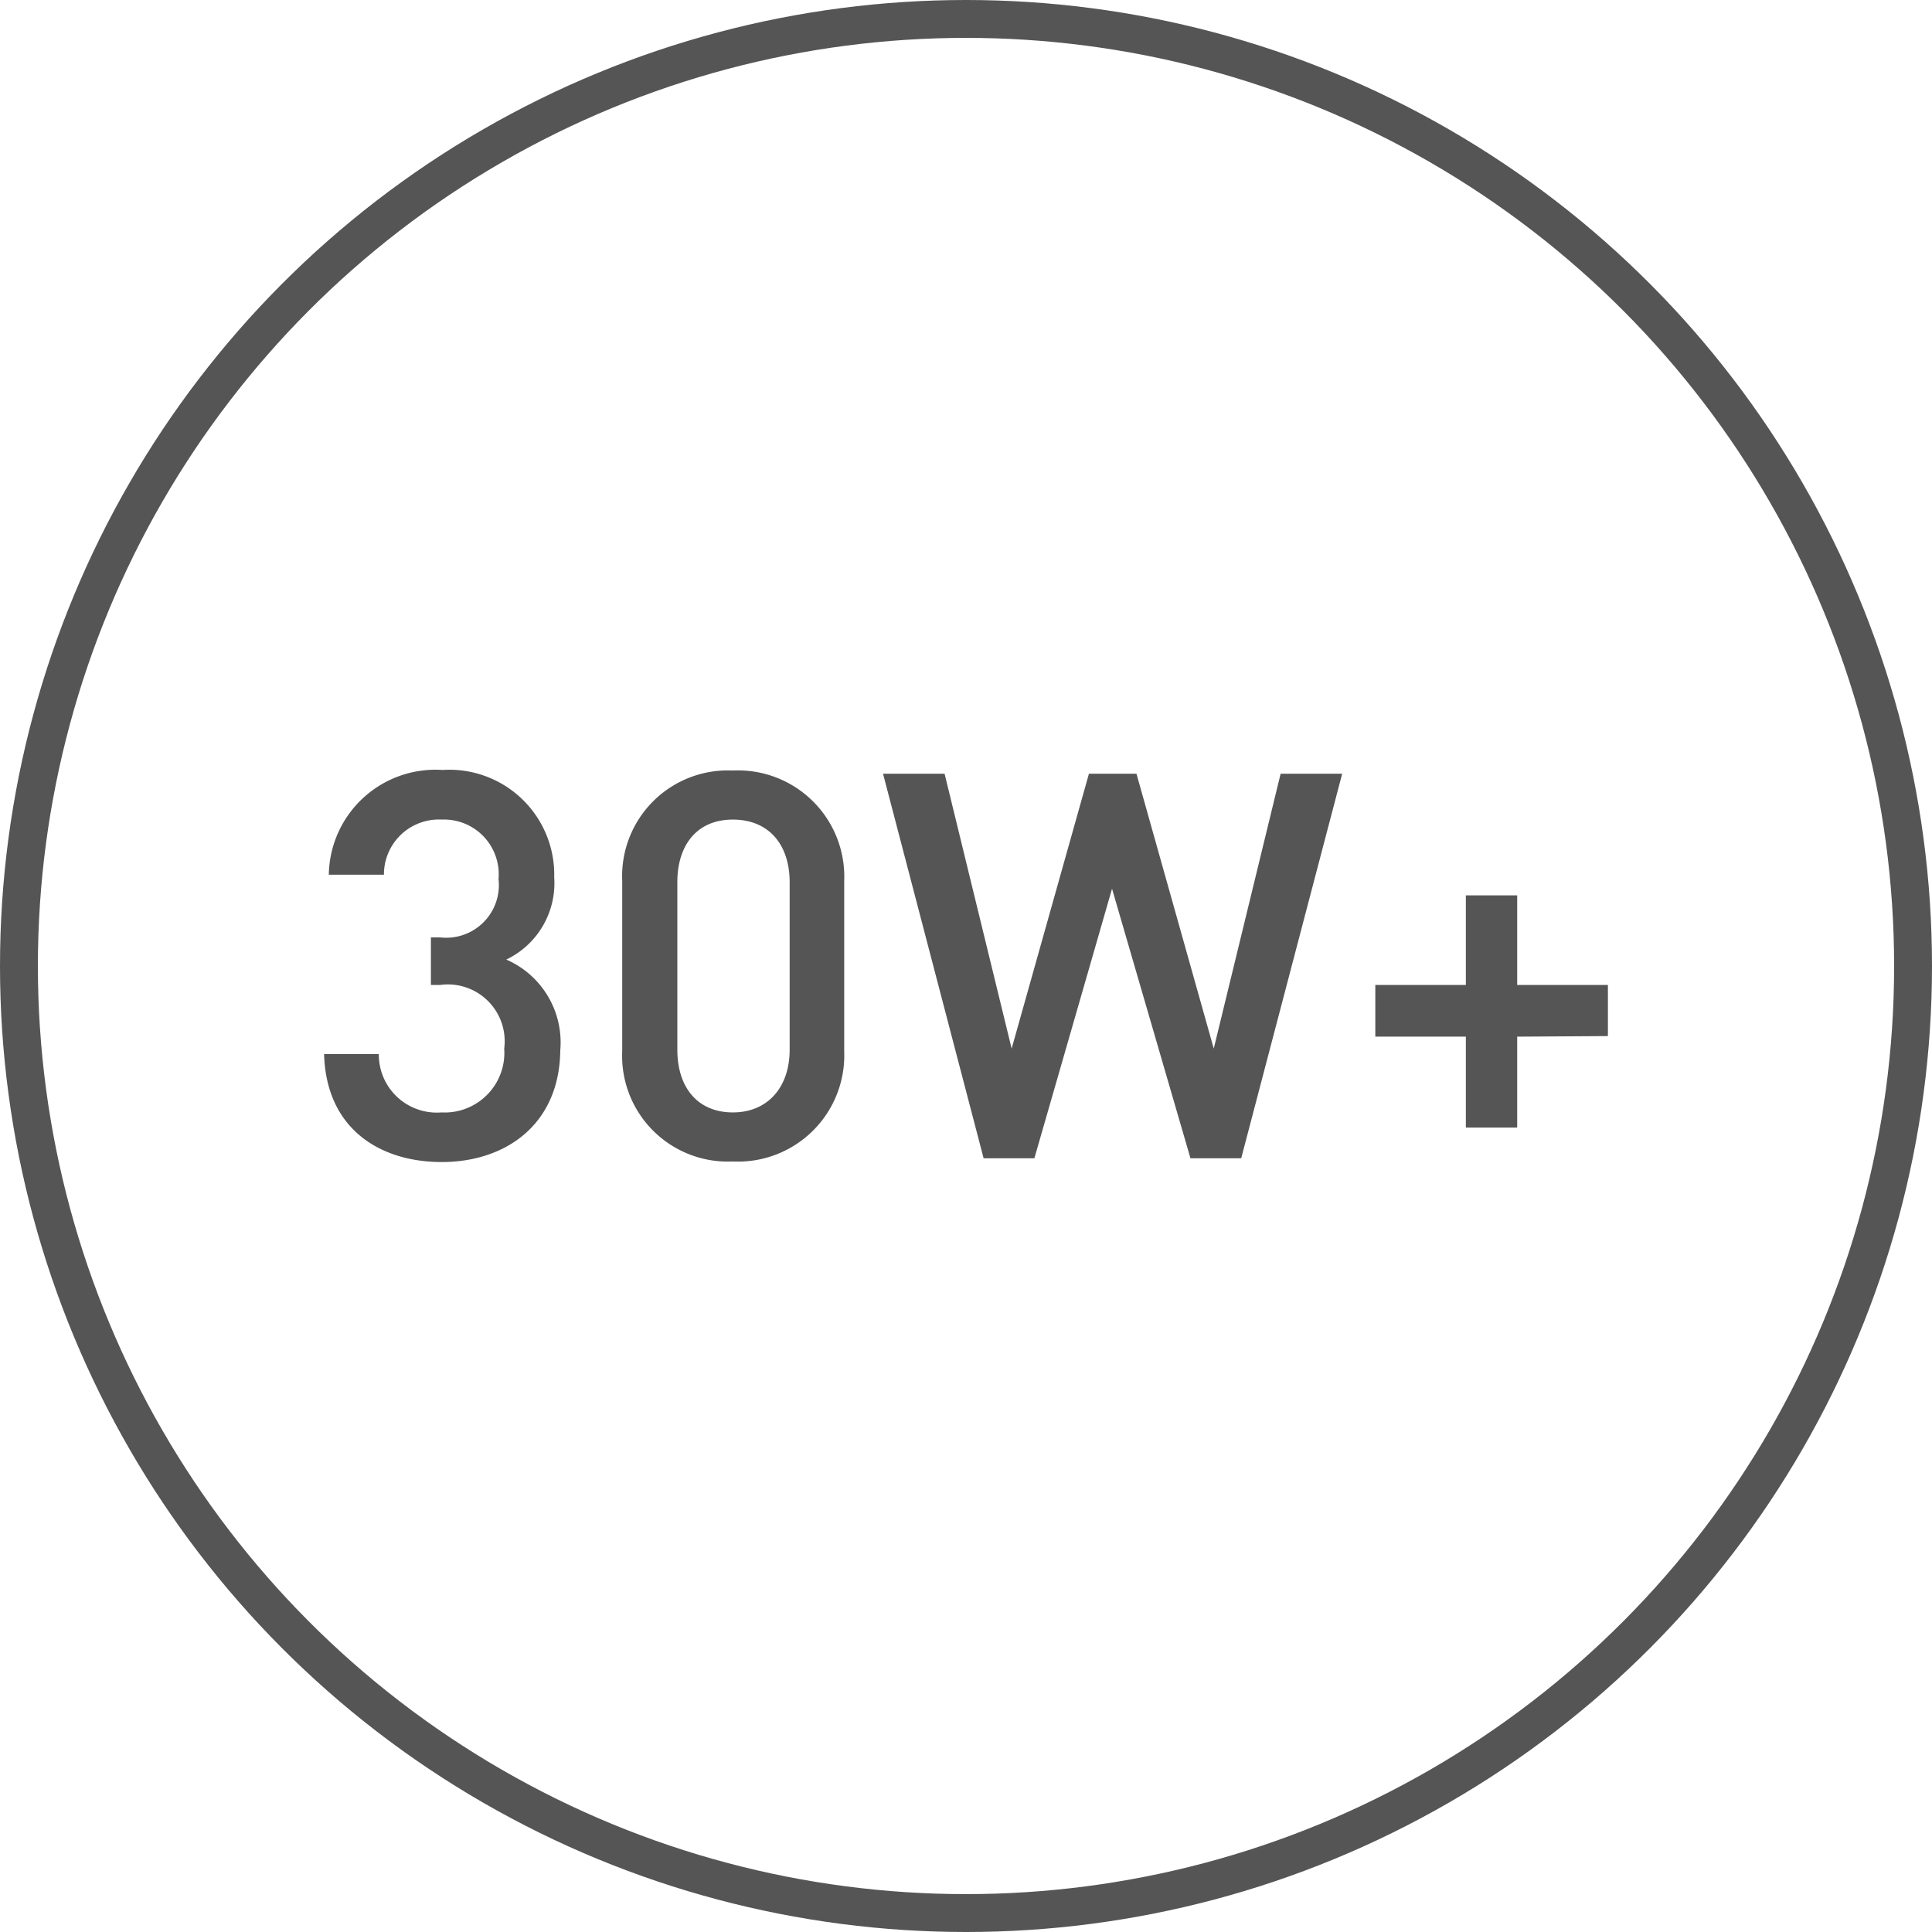
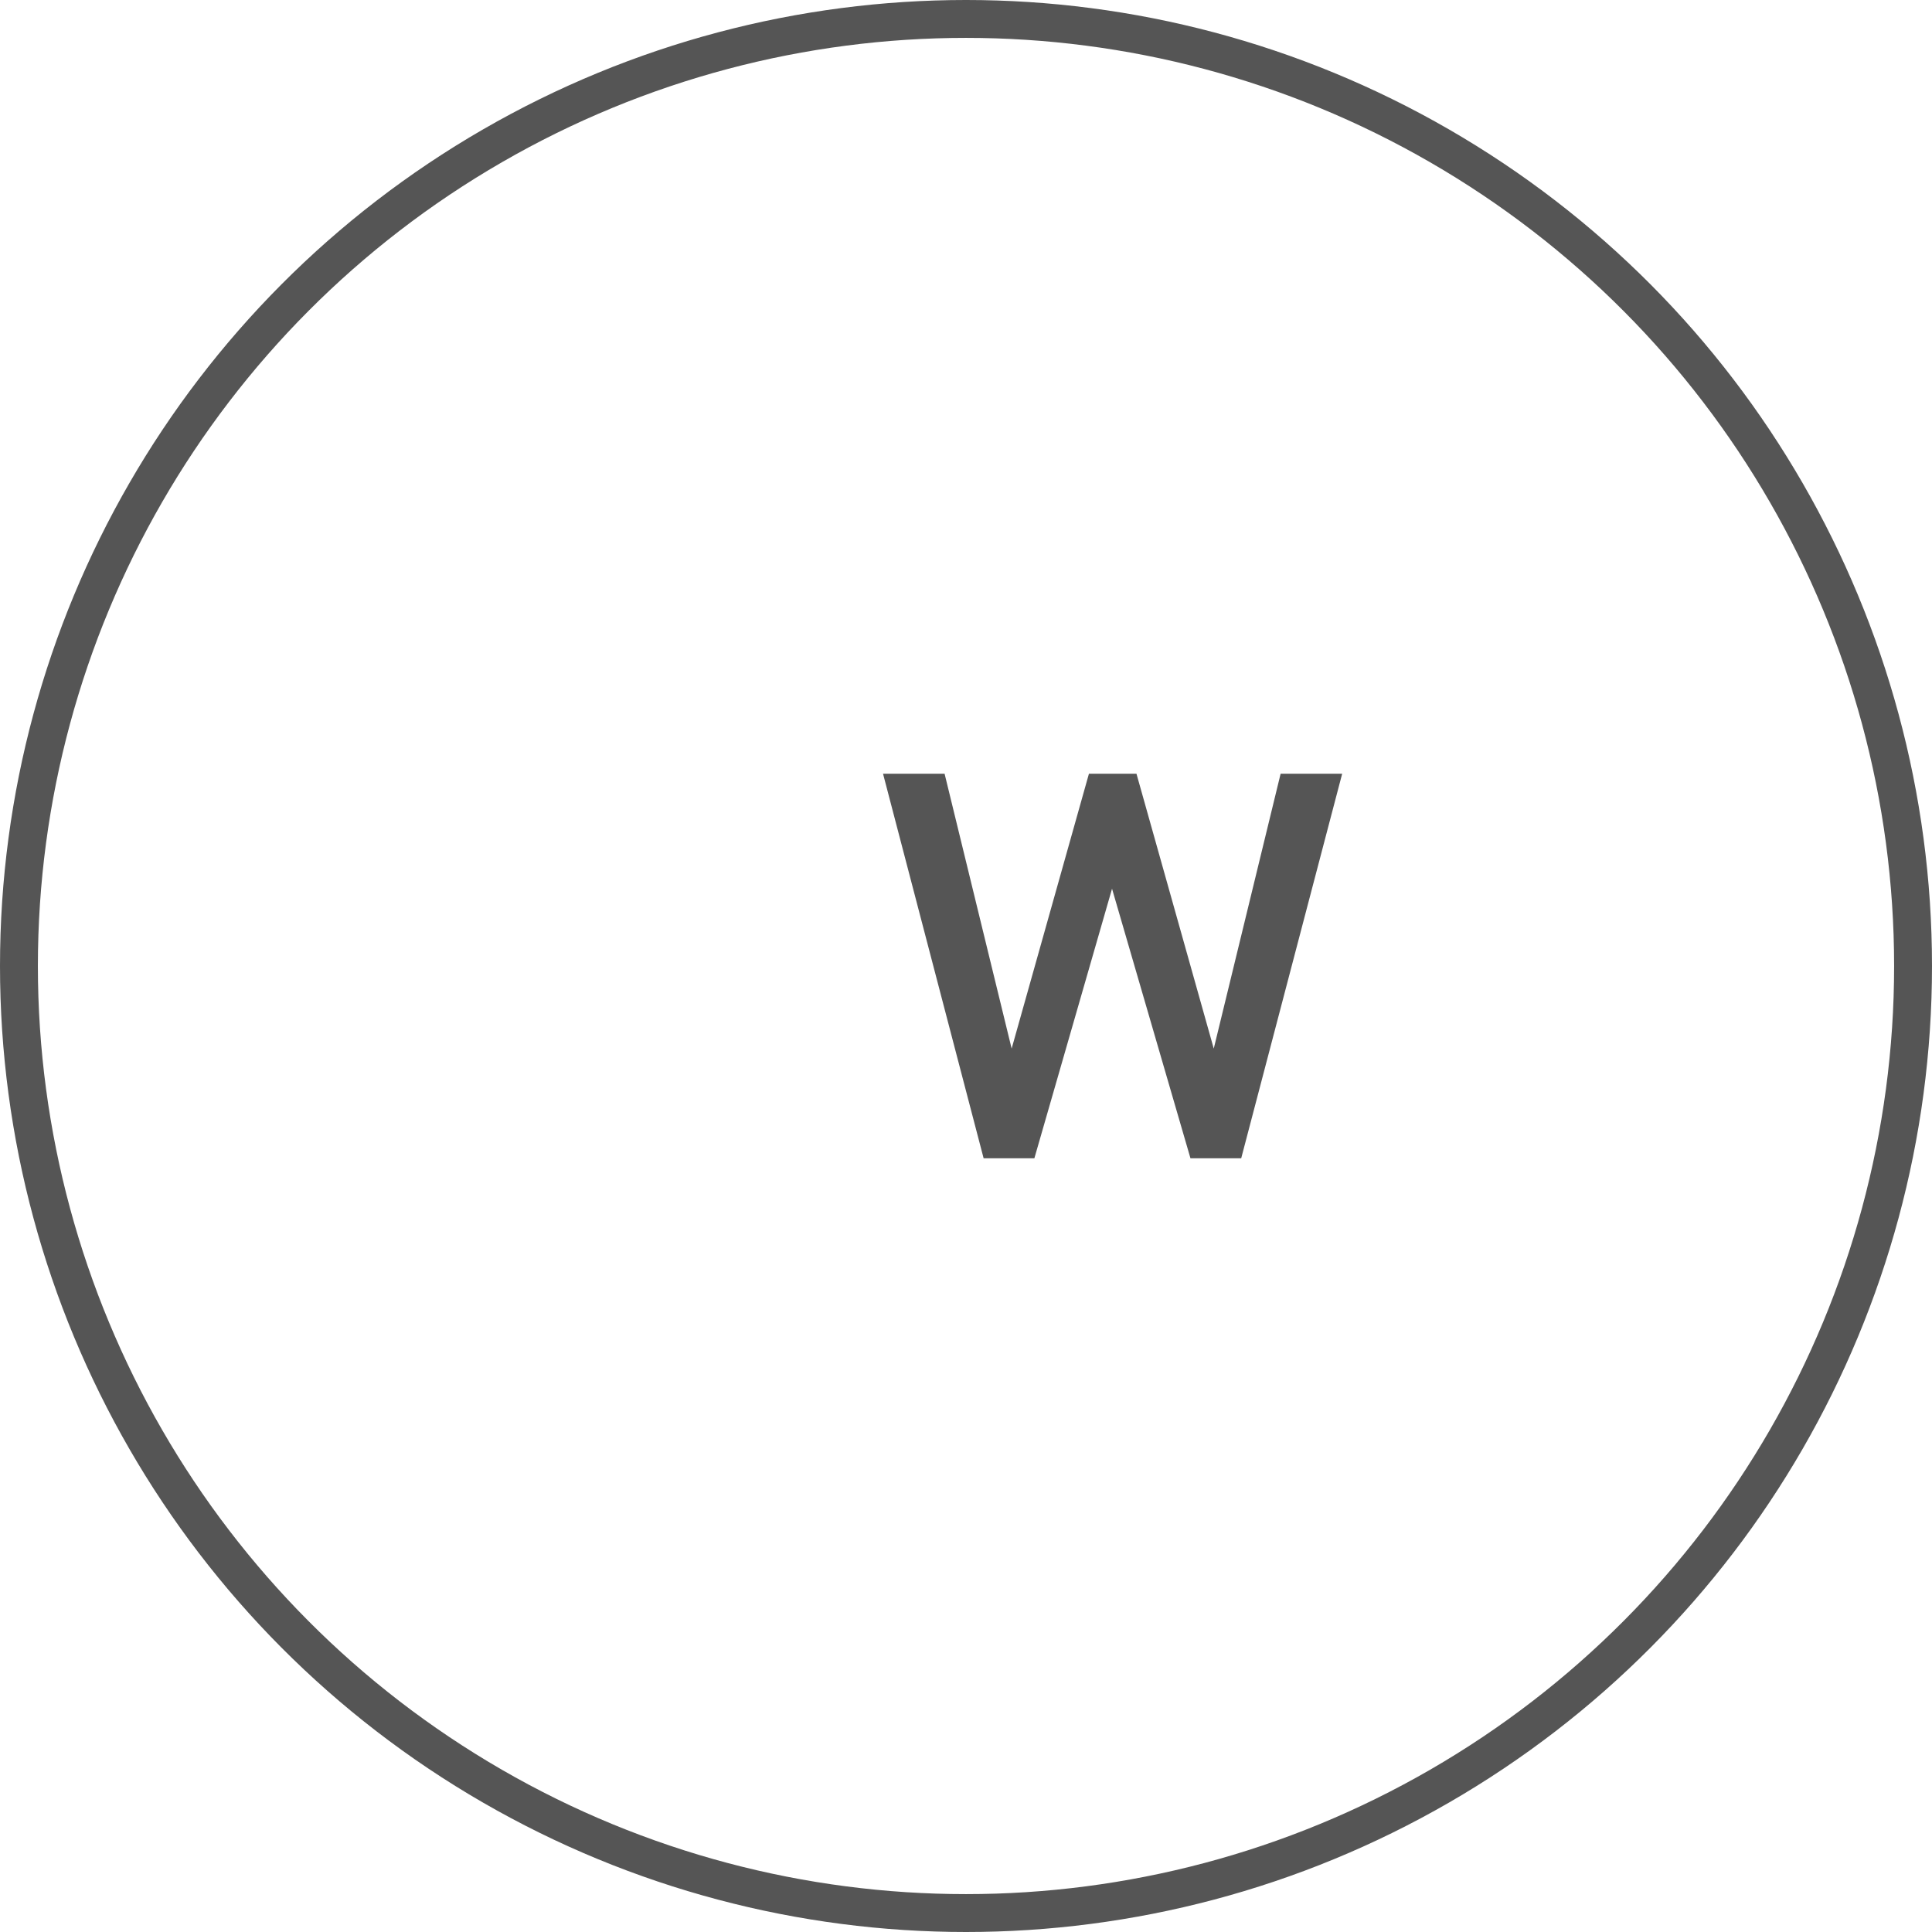
<svg xmlns="http://www.w3.org/2000/svg" viewBox="0 0 102 102">
  <defs>
    <style>.cls-1{fill:none;stroke:#555;stroke-miterlimit:10;stroke-width:2px;}.cls-2{fill:#555;}</style>
  </defs>
  <title>30W+_1</title>
  <g id="图层_2" data-name="图层 2">
    <g id="图层_1-2" data-name="图层 1">
      <circle class="cls-1" cx="51" cy="51" r="50" />
-       <path class="cls-2" d="M23.32,61.35c-3.25,0-6.1-1.74-6.21-5.7H20a3.06,3.06,0,0,0,3.31,3.08,3.15,3.15,0,0,0,3.31-3.37A3,3,0,0,0,23.24,52h-.49V49.49h.49a2.78,2.78,0,0,0,3.08-3.08,2.89,2.89,0,0,0-3-3.14,2.9,2.9,0,0,0-3.05,2.91H17.36a5.63,5.63,0,0,1,6-5.53,5.54,5.54,0,0,1,5.9,5.67,4.47,4.47,0,0,1-2.53,4.34,4.77,4.77,0,0,1,2.85,4.79C29.54,59.35,26.72,61.35,23.32,61.35Z" />
-       <path class="cls-2" d="M38.69,61.32a5.58,5.58,0,0,1-5.84-5.82v-9a5.58,5.58,0,0,1,5.84-5.82,5.61,5.61,0,0,1,5.88,5.82v9A5.61,5.61,0,0,1,38.69,61.32Zm3-14.74c0-2-1.11-3.31-3-3.31s-2.93,1.34-2.93,3.31v8.84c0,2,1.08,3.31,2.93,3.31s3-1.34,3-3.31Z" />
      <path class="cls-2" d="M65.53,61.15H62.85L58.71,46.92l-4.1,14.23H51.93l-5.31-20.3h3.25l3.54,14.51,4.08-14.51H60l4.08,14.51,3.53-14.51h3.25Z" />
-       <path class="cls-2" d="M80.1,54.73v4.8H77.39v-4.8H72.61V52h4.78V47.27H80.1V52h4.79v2.7Z" />
    </g>
  </g>
</svg>